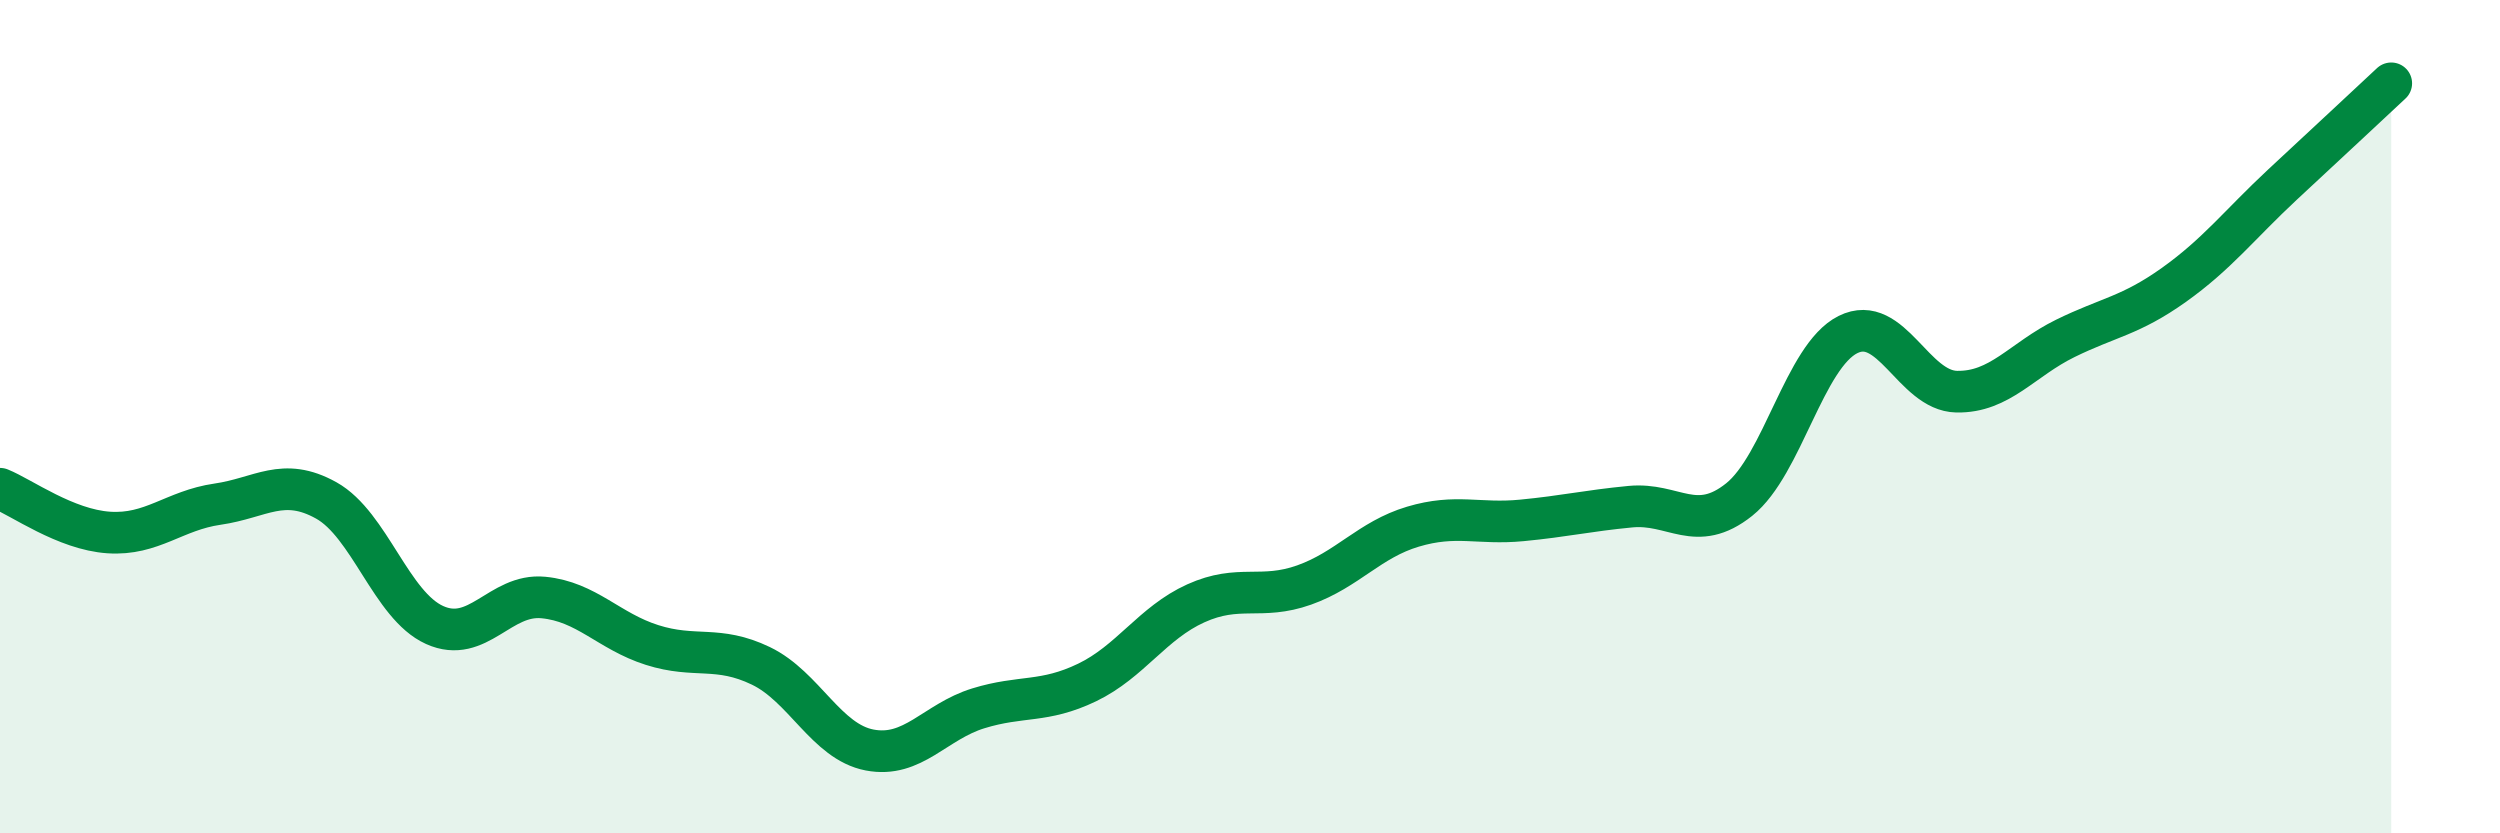
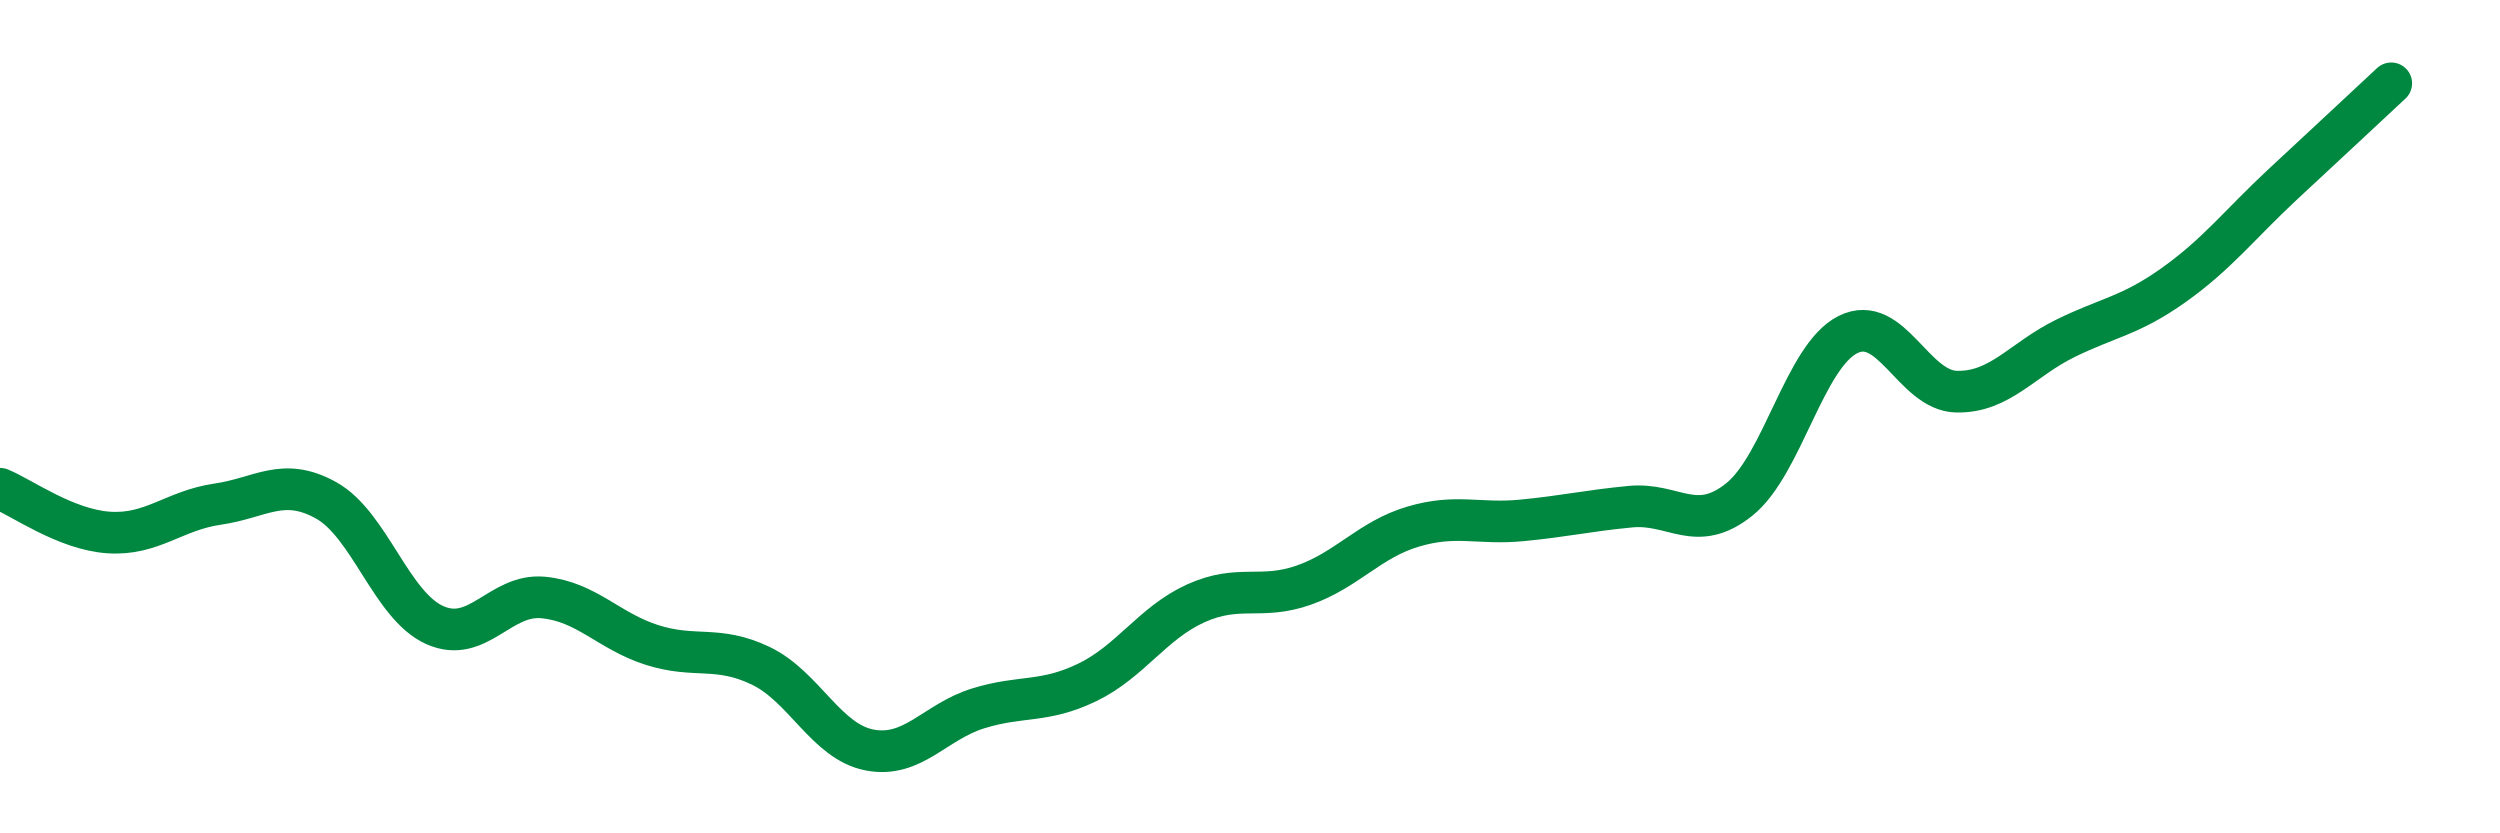
<svg xmlns="http://www.w3.org/2000/svg" width="60" height="20" viewBox="0 0 60 20">
-   <path d="M 0,11.73 C 0.52,11.94 1.57,12.71 2.61,12.78 C 3.65,12.85 4.18,12.25 5.22,12.1 C 6.26,11.95 6.79,11.43 7.83,12.01 C 8.87,12.59 9.39,14.53 10.43,15 C 11.47,15.47 12,14.24 13.04,14.34 C 14.08,14.44 14.61,15.15 15.65,15.48 C 16.69,15.81 17.22,15.48 18.26,15.98 C 19.3,16.48 19.83,17.8 20.87,18 C 21.91,18.2 22.44,17.32 23.48,17 C 24.52,16.68 25.05,16.88 26.09,16.38 C 27.13,15.88 27.66,14.95 28.7,14.48 C 29.74,14.01 30.26,14.41 31.3,14.04 C 32.34,13.67 32.87,12.95 33.91,12.64 C 34.95,12.33 35.48,12.59 36.52,12.49 C 37.56,12.39 38.09,12.26 39.13,12.16 C 40.17,12.06 40.7,12.82 41.74,11.99 C 42.78,11.16 43.31,8.55 44.35,8.03 C 45.39,7.51 45.92,9.38 46.96,9.4 C 48,9.42 48.53,8.63 49.57,8.12 C 50.61,7.61 51.13,7.58 52.17,6.84 C 53.21,6.1 53.74,5.4 54.78,4.43 C 55.82,3.46 56.87,2.49 57.39,2L57.39 20L0 20Z" fill="#008740" opacity="0.1" stroke-linecap="round" stroke-linejoin="round" />
  <path d="M 0,11.73 C 0.52,11.94 1.57,12.71 2.61,12.78 C 3.65,12.85 4.18,12.25 5.22,12.1 C 6.26,11.95 6.79,11.43 7.83,12.01 C 8.87,12.59 9.39,14.53 10.43,15 C 11.47,15.47 12,14.24 13.04,14.34 C 14.08,14.44 14.61,15.15 15.65,15.48 C 16.69,15.81 17.22,15.48 18.26,15.98 C 19.3,16.48 19.83,17.8 20.87,18 C 21.91,18.2 22.44,17.32 23.48,17 C 24.52,16.68 25.05,16.88 26.09,16.38 C 27.13,15.88 27.66,14.95 28.7,14.48 C 29.74,14.01 30.26,14.41 31.3,14.04 C 32.34,13.67 32.87,12.95 33.91,12.64 C 34.95,12.33 35.48,12.59 36.52,12.49 C 37.56,12.39 38.09,12.26 39.13,12.16 C 40.17,12.06 40.7,12.82 41.74,11.99 C 42.78,11.16 43.31,8.55 44.35,8.03 C 45.39,7.51 45.92,9.38 46.96,9.4 C 48,9.42 48.53,8.63 49.57,8.12 C 50.61,7.61 51.13,7.58 52.17,6.84 C 53.21,6.1 53.74,5.4 54.78,4.43 C 55.82,3.46 56.87,2.49 57.39,2" stroke="#008740" stroke-width="1" fill="none" stroke-linecap="round" stroke-linejoin="round" />
</svg>